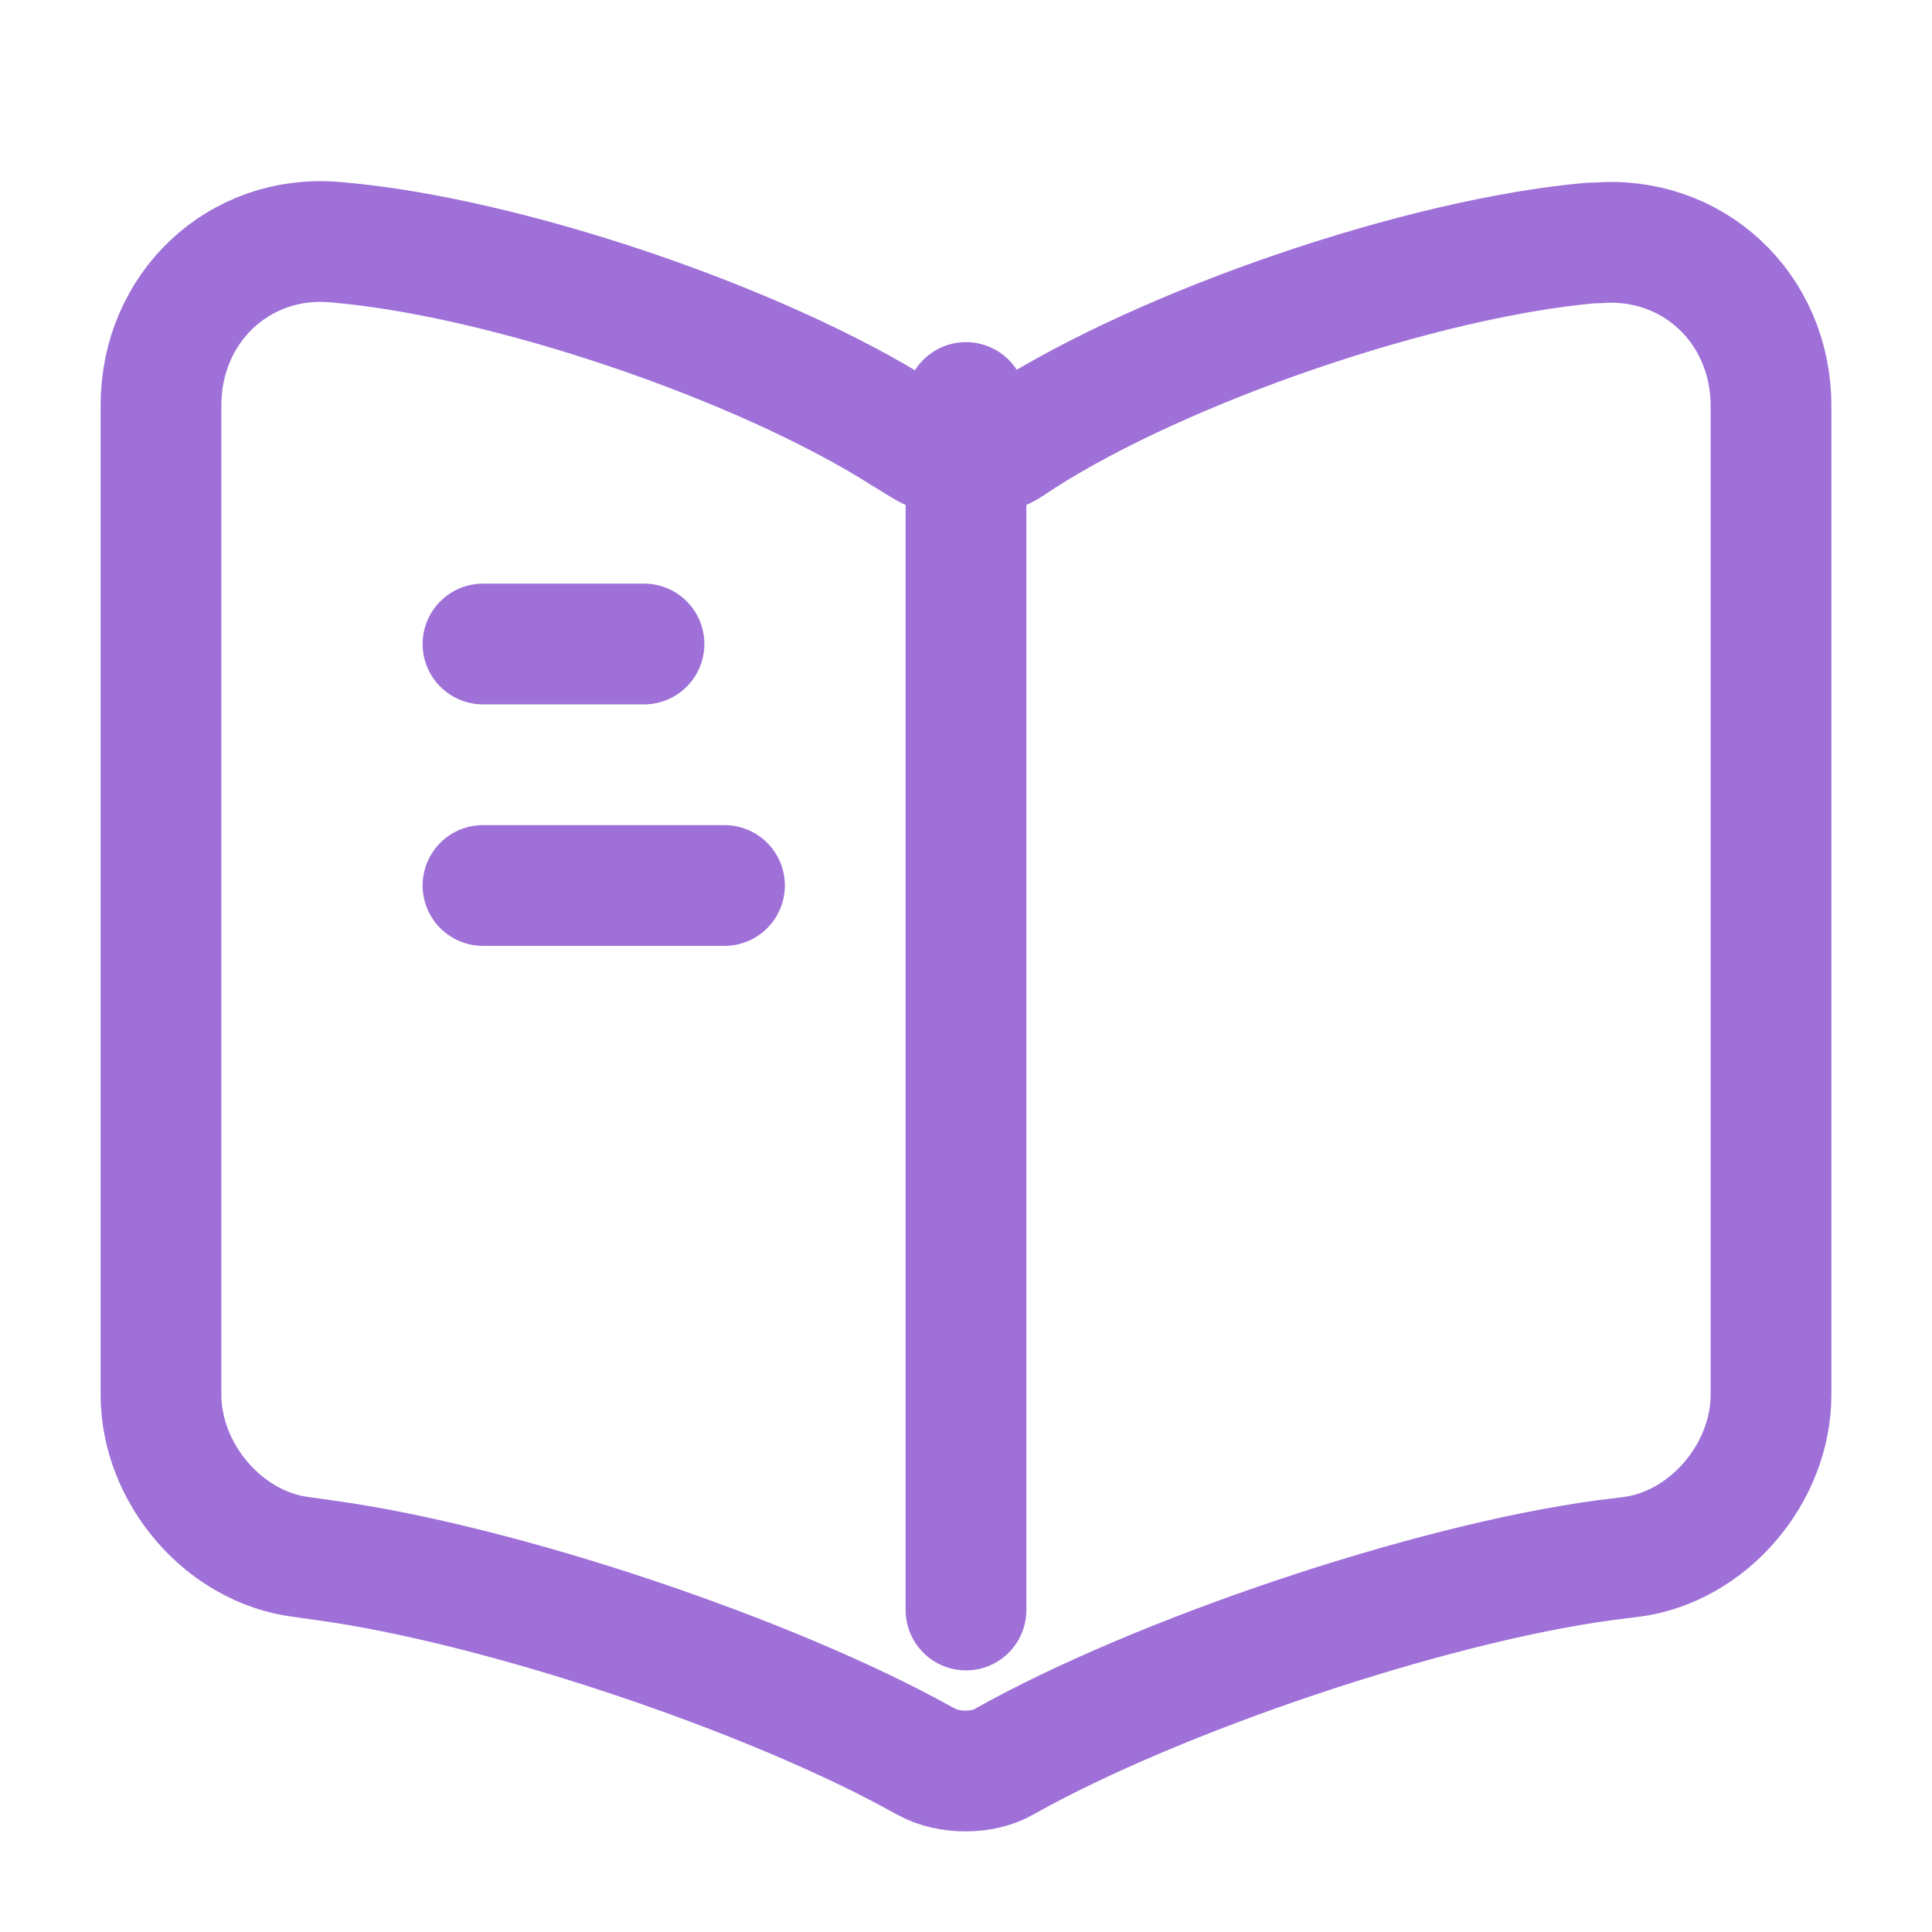
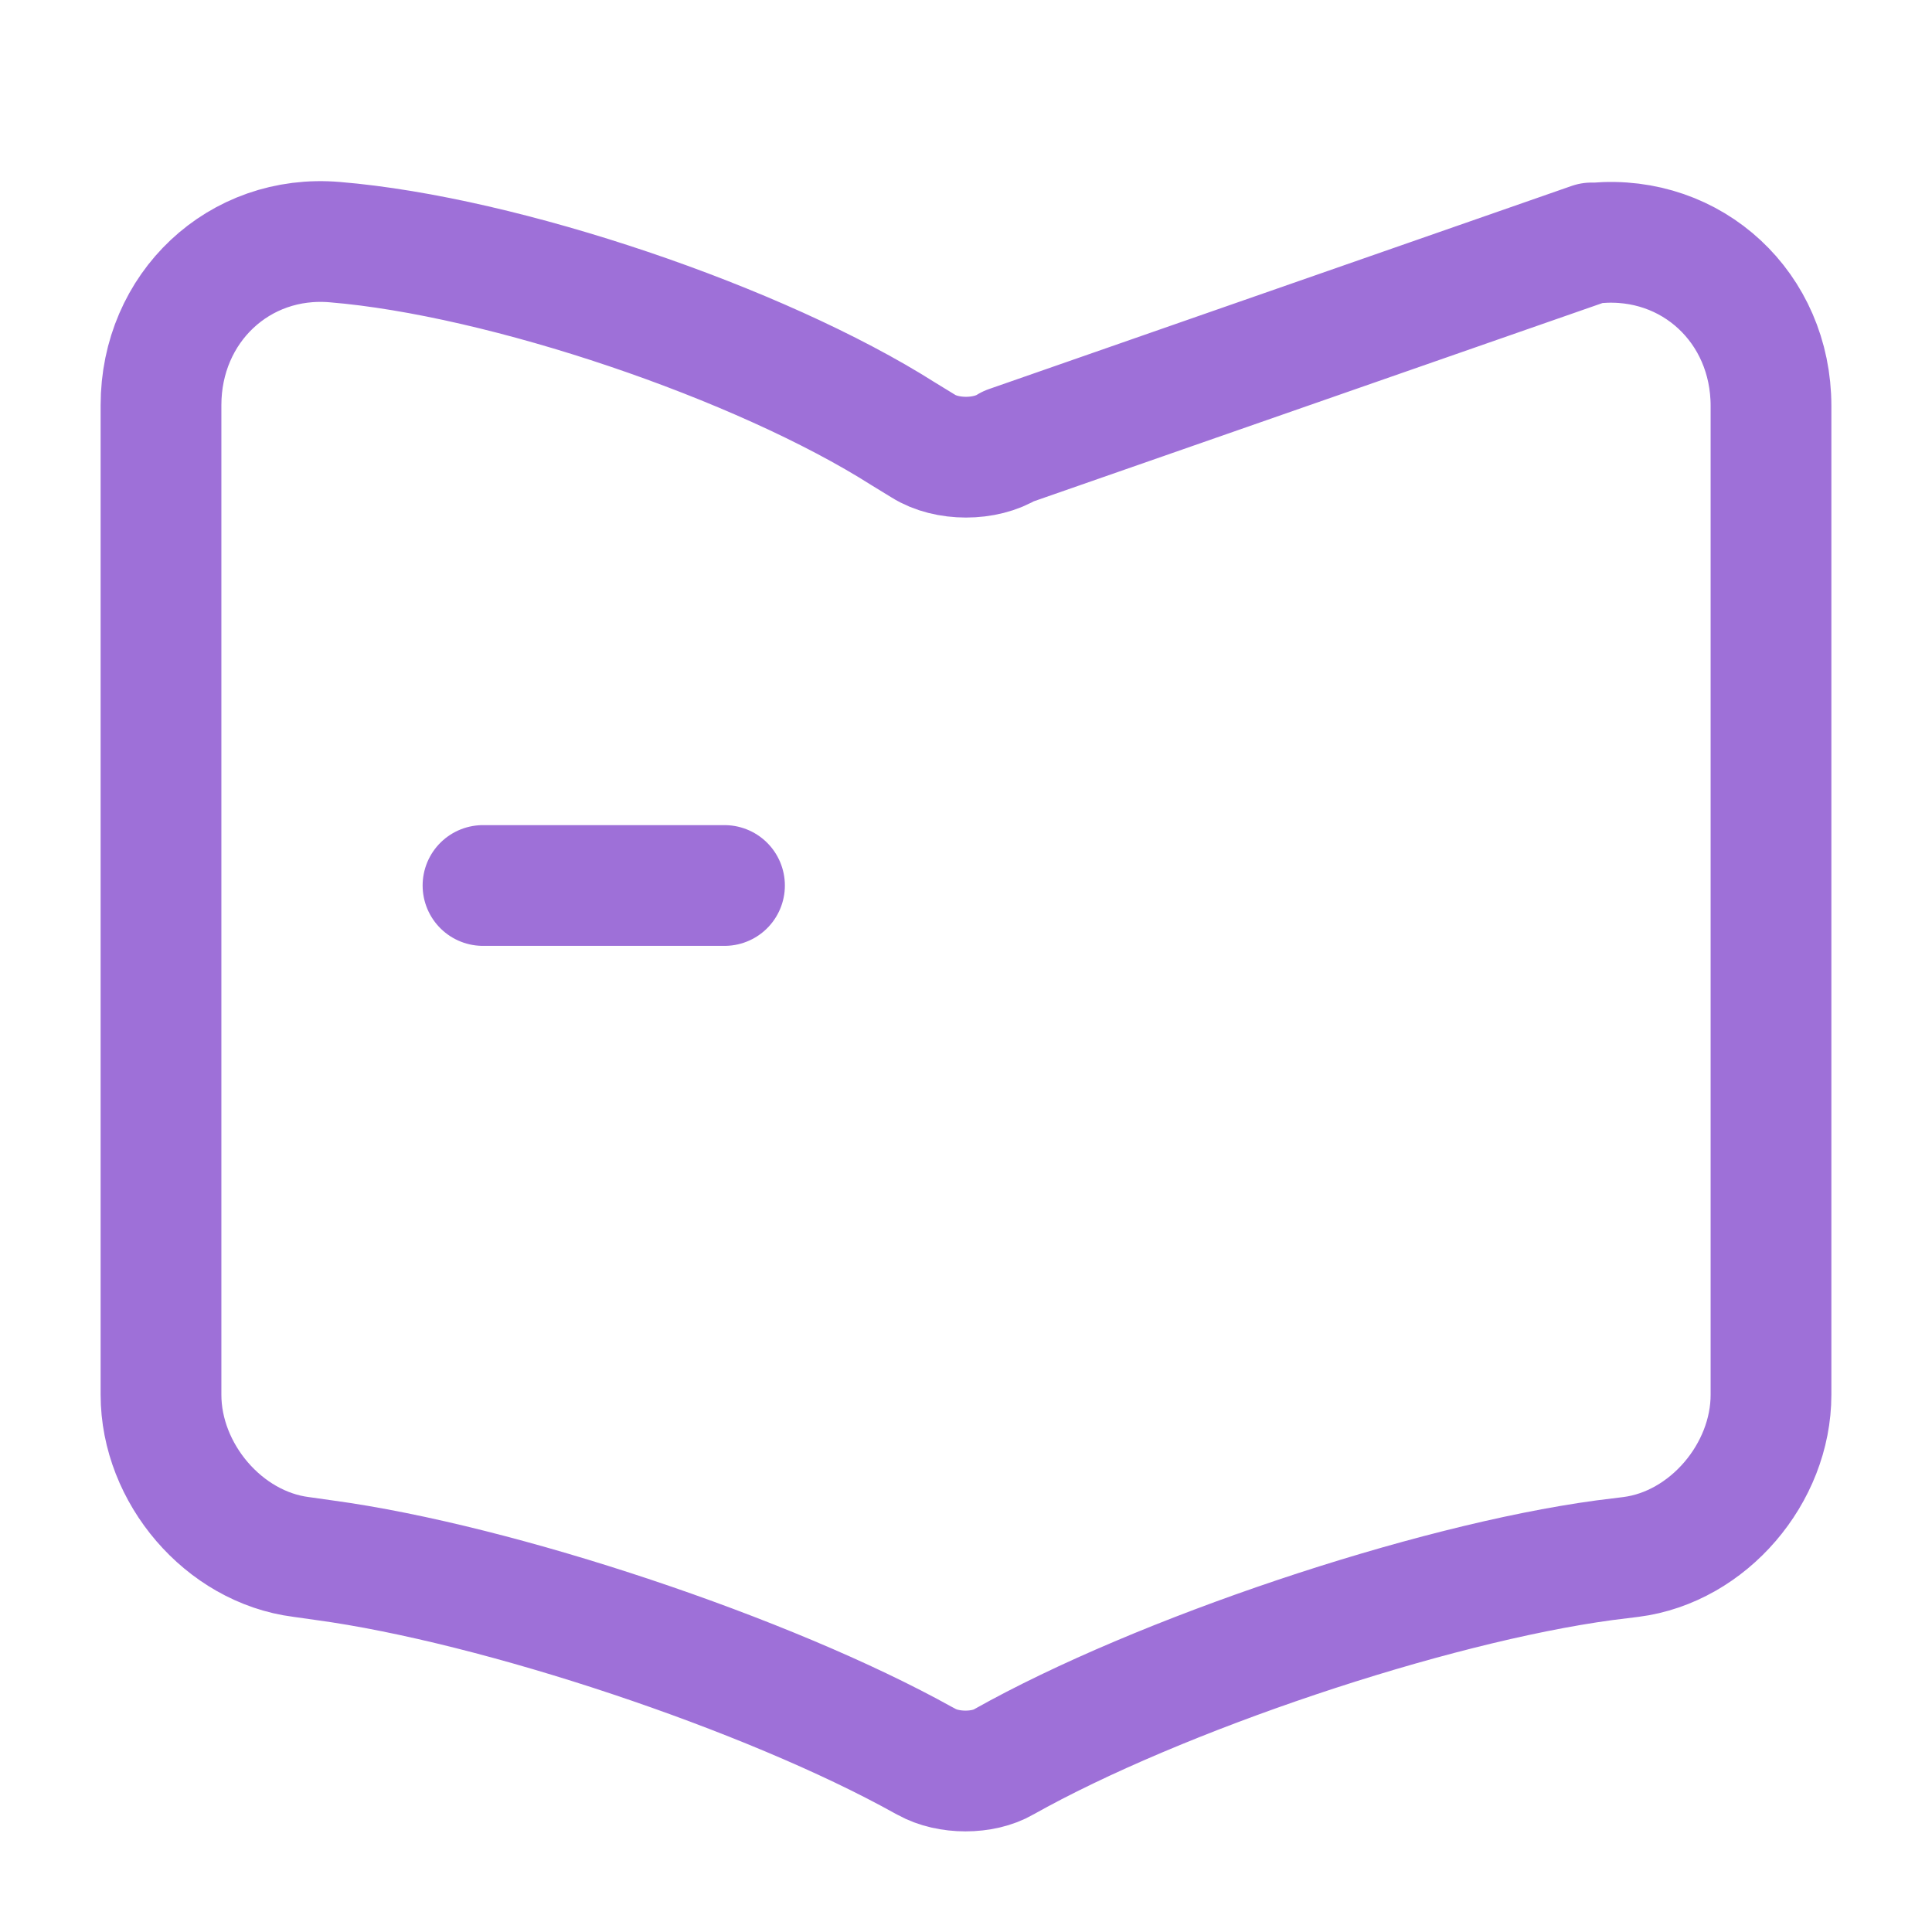
<svg xmlns="http://www.w3.org/2000/svg" width="24" height="24" viewBox="0 0 24 24" fill="none">
-   <path d="M22 17.326V5.043C22 3.822 21.02 2.916 19.83 3.018H19.77C17.67 3.201 14.48 4.29 12.7 5.43L12.53 5.542C12.24 5.725 11.76 5.725 11.47 5.542L11.22 5.389C9.44 4.259 6.26 3.181 4.16 3.008C2.97 2.906 2 3.822 2 5.033V17.326C2 18.303 2.78 19.219 3.74 19.341L4.03 19.382C6.2 19.677 9.55 20.797 11.47 21.865L11.51 21.886C11.78 22.038 12.21 22.038 12.47 21.886C14.39 20.807 17.75 19.677 19.93 19.382L20.26 19.341C21.22 19.219 22 18.303 22 17.326Z" stroke="#9E70D8" stroke-width="1.5" stroke-linecap="round" stroke-linejoin="round" />
-   <path d="M12 5V20" stroke="#9E70D8" stroke-width="1.5" stroke-linecap="round" stroke-linejoin="round" />
-   <path d="M8 8H6" stroke="#9E70D8" stroke-width="1.5" stroke-linecap="round" stroke-linejoin="round" />
+   <path d="M22 17.326V5.043C22 3.822 21.02 2.916 19.83 3.018H19.77L12.53 5.542C12.24 5.725 11.76 5.725 11.47 5.542L11.22 5.389C9.44 4.259 6.26 3.181 4.16 3.008C2.97 2.906 2 3.822 2 5.033V17.326C2 18.303 2.78 19.219 3.74 19.341L4.03 19.382C6.2 19.677 9.55 20.797 11.47 21.865L11.51 21.886C11.78 22.038 12.21 22.038 12.47 21.886C14.39 20.807 17.75 19.677 19.93 19.382L20.26 19.341C21.22 19.219 22 18.303 22 17.326Z" stroke="#9E70D8" stroke-width="1.5" stroke-linecap="round" stroke-linejoin="round" />
  <path d="M9 11H6" stroke="#9E70D8" stroke-width="1.5" stroke-linecap="round" stroke-linejoin="round" />
</svg>